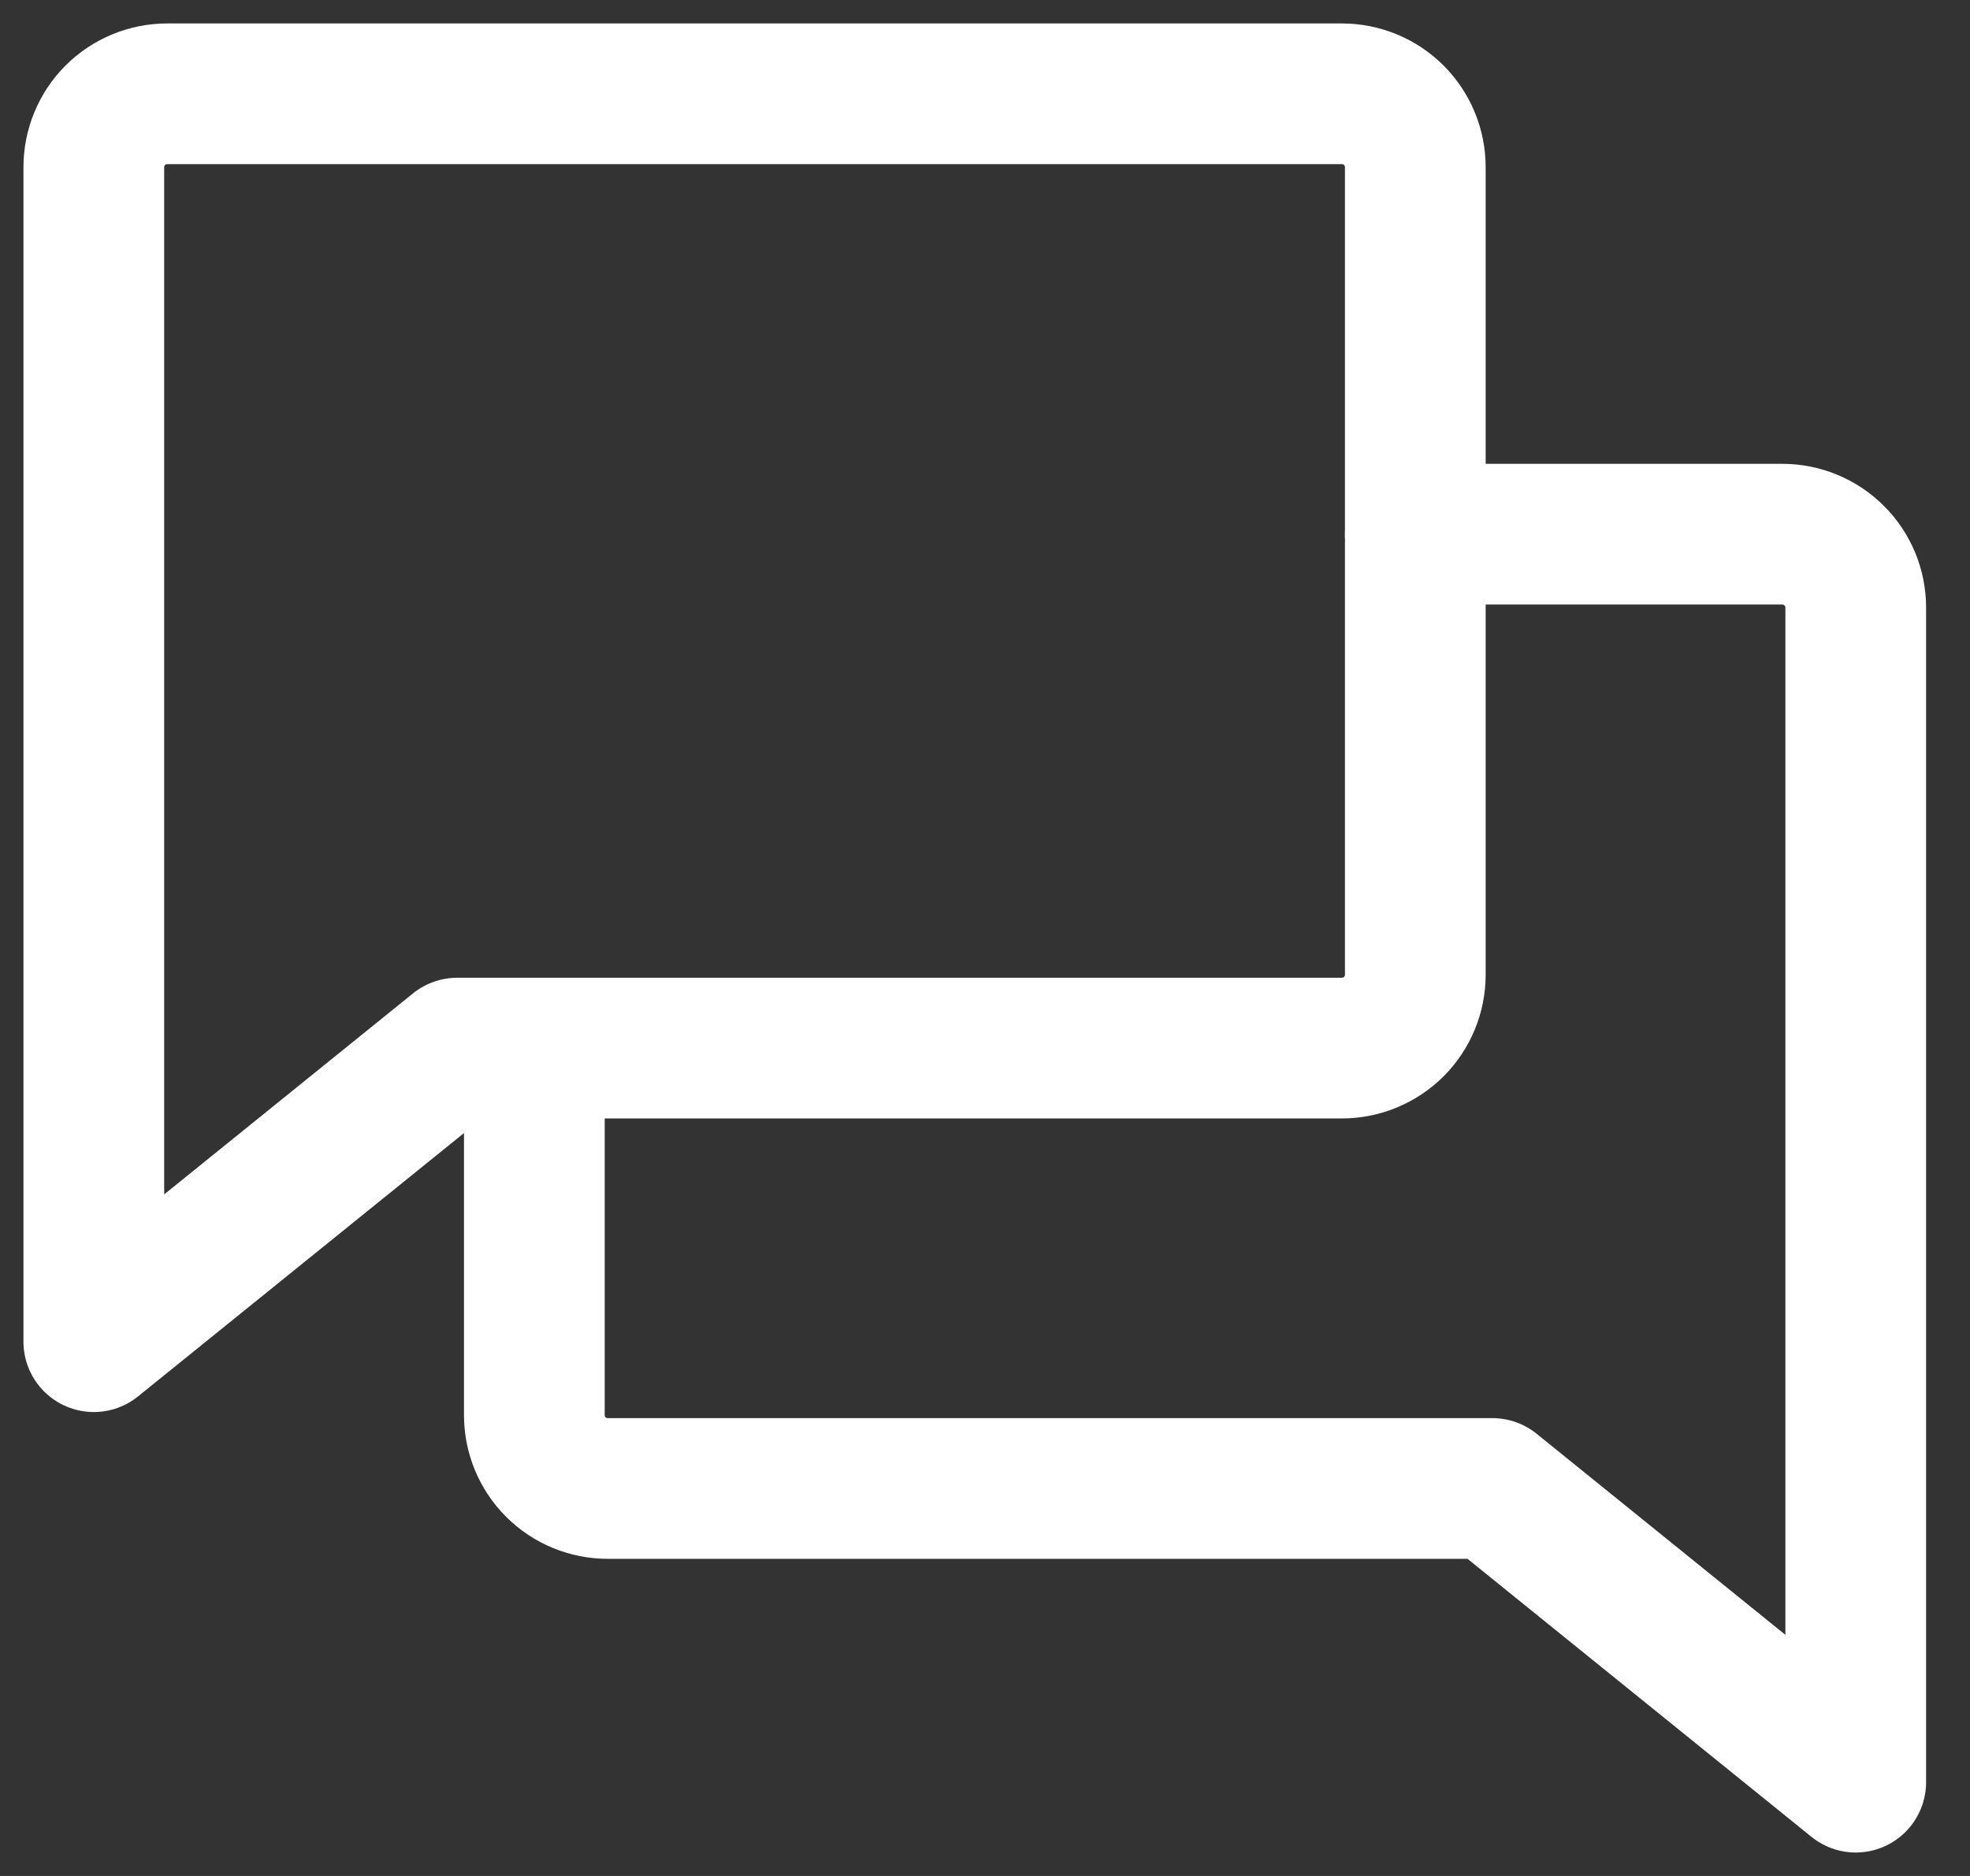
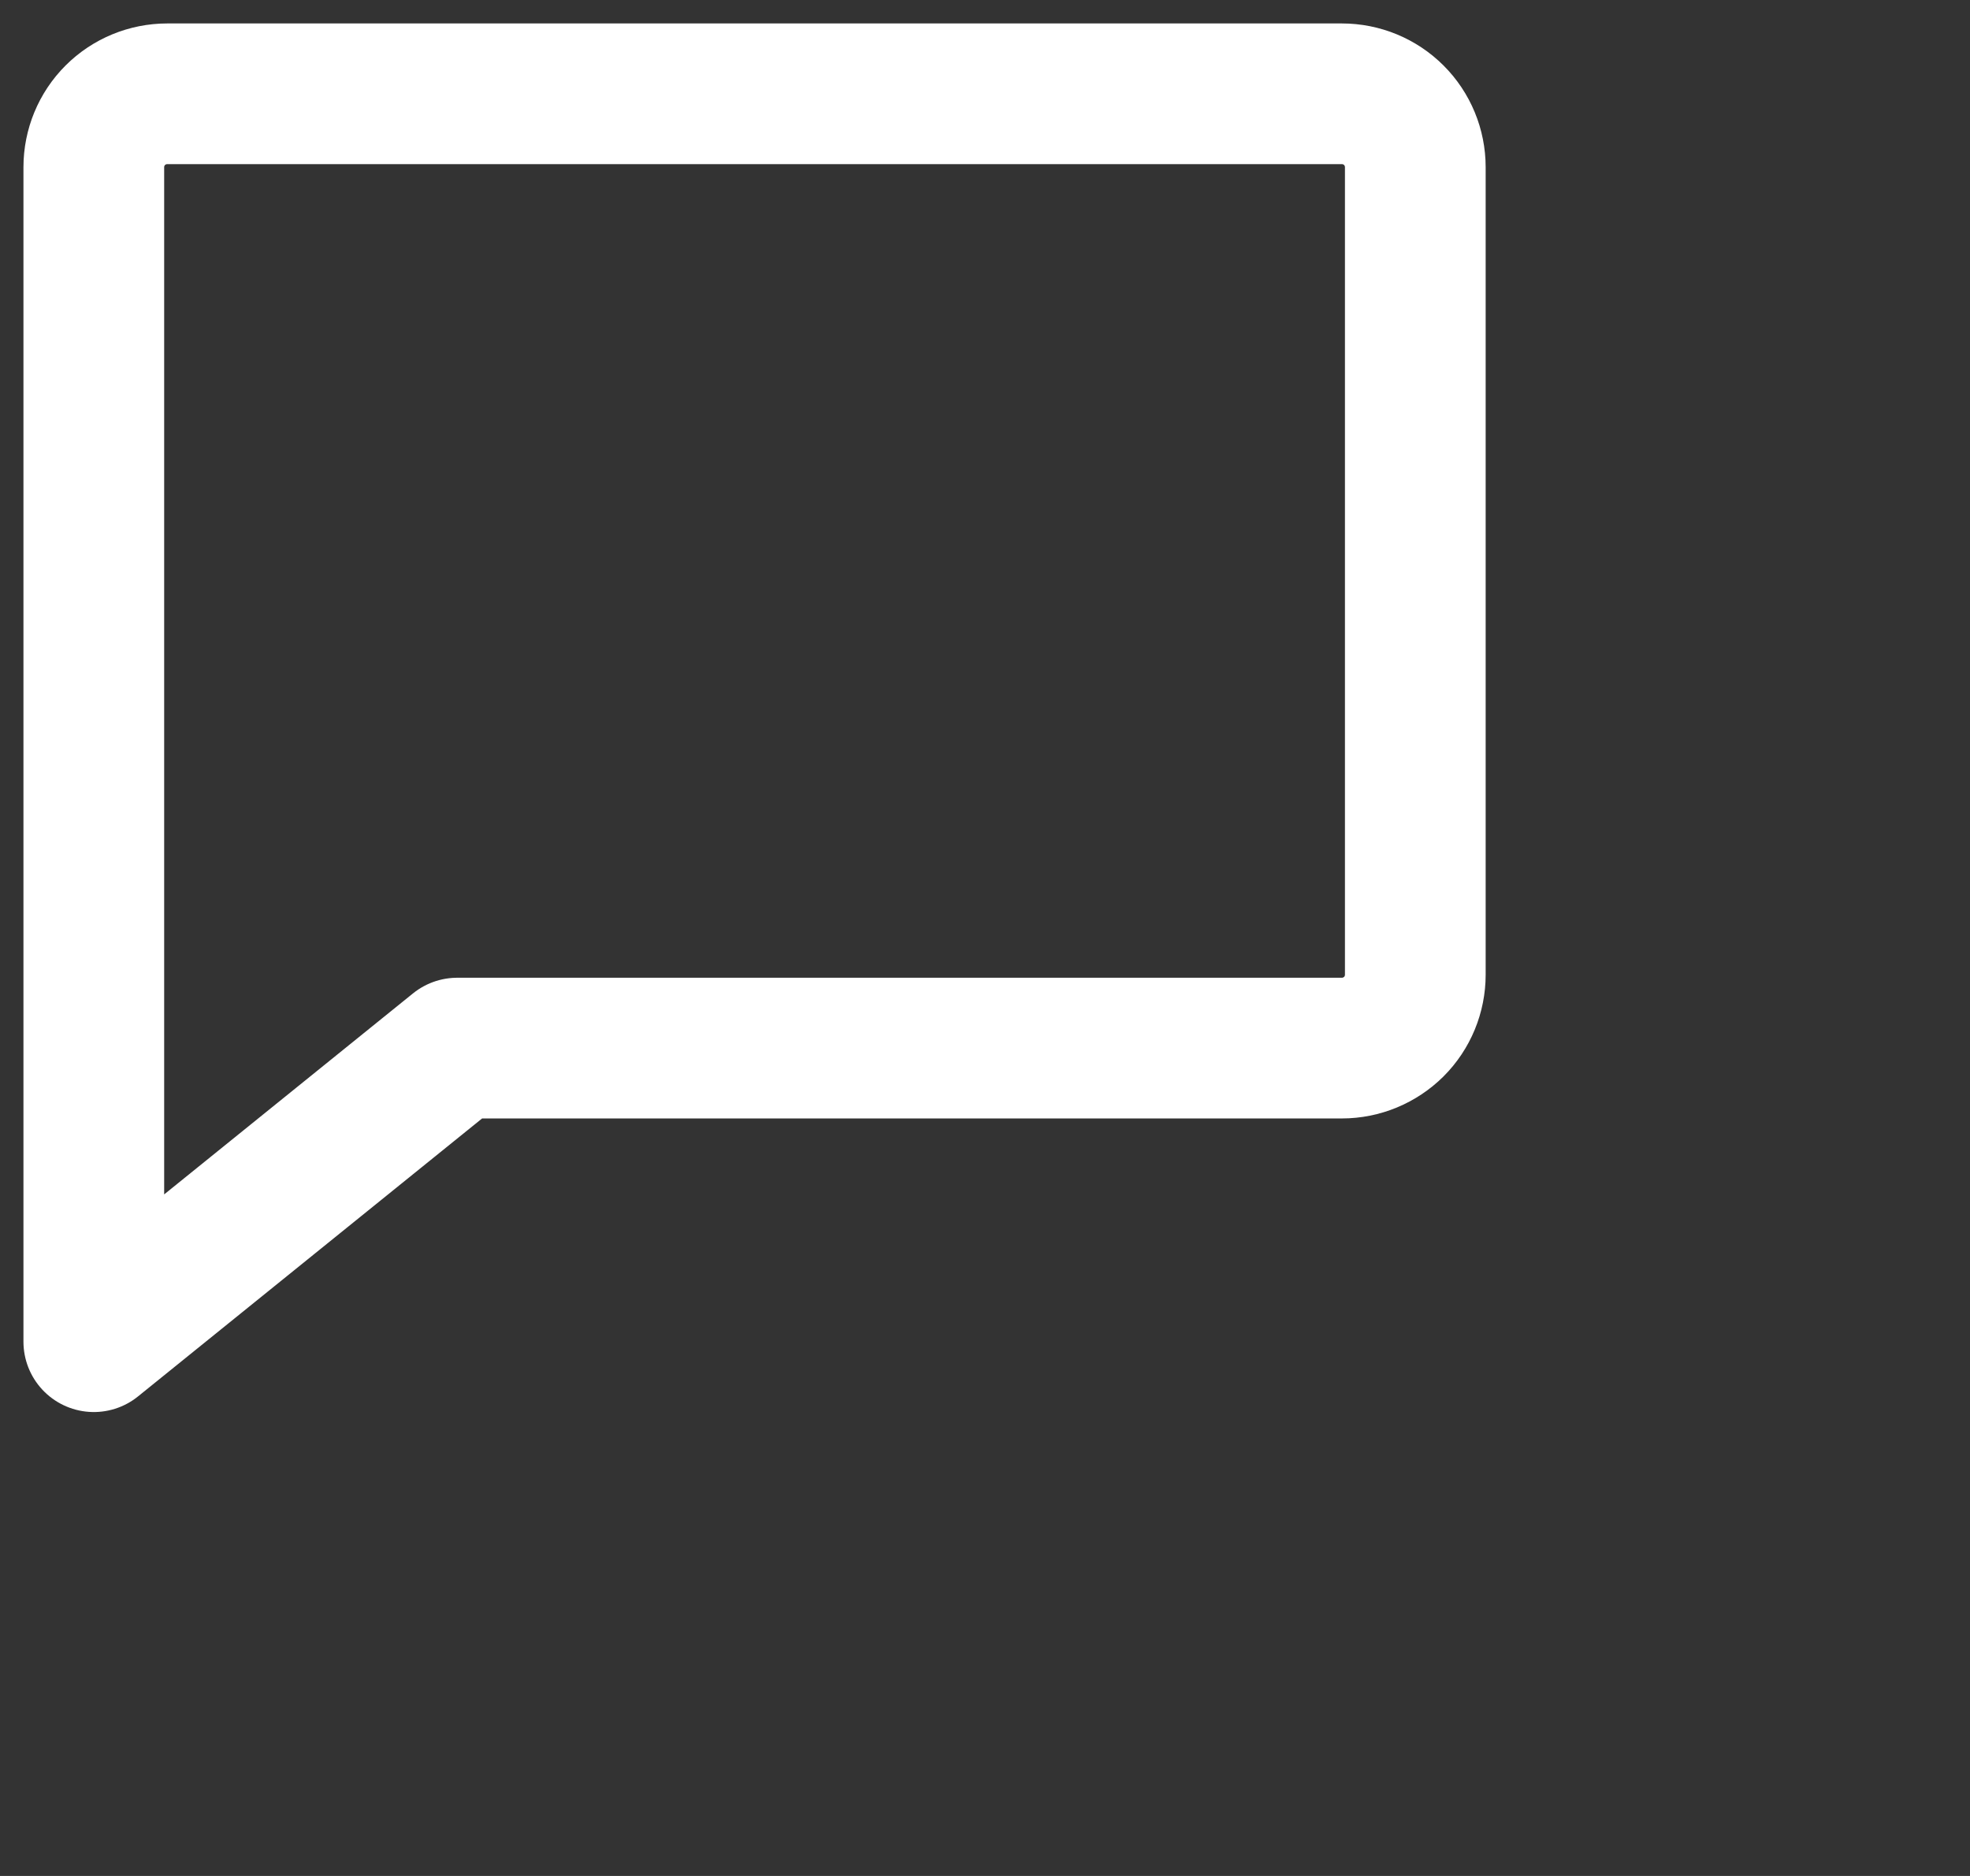
<svg xmlns="http://www.w3.org/2000/svg" width="21" height="20" viewBox="0 0 21 20" fill="none">
  <rect x="0" y="0" width="21" height="20" fill="#333333" stroke="none" />
  <path d="M4.874 11.174L1 14.304V1.783C1 1.575 1.082 1.376 1.229 1.229C1.376 1.082 1.575 1 1.783 1H14.304C14.512 1 14.711 1.082 14.858 1.229C15.005 1.376 15.087 1.575 15.087 1.783V10.391C15.087 10.599 15.005 10.798 14.858 10.945C14.711 11.091 14.512 11.174 14.304 11.174H4.874Z" stroke="white" stroke-width="1.5" stroke-linecap="round" stroke-linejoin="round" />
-   <path d="M5.696 11.174V15.087C5.696 15.294 5.778 15.493 5.925 15.64C6.072 15.787 6.271 15.869 6.478 15.869H15.909L19.782 19V6.478C19.782 6.27 19.7 6.071 19.553 5.925C19.407 5.778 19.207 5.695 19 5.695H15.087" stroke="white" stroke-width="1.5" stroke-linecap="round" stroke-linejoin="round" />
</svg>